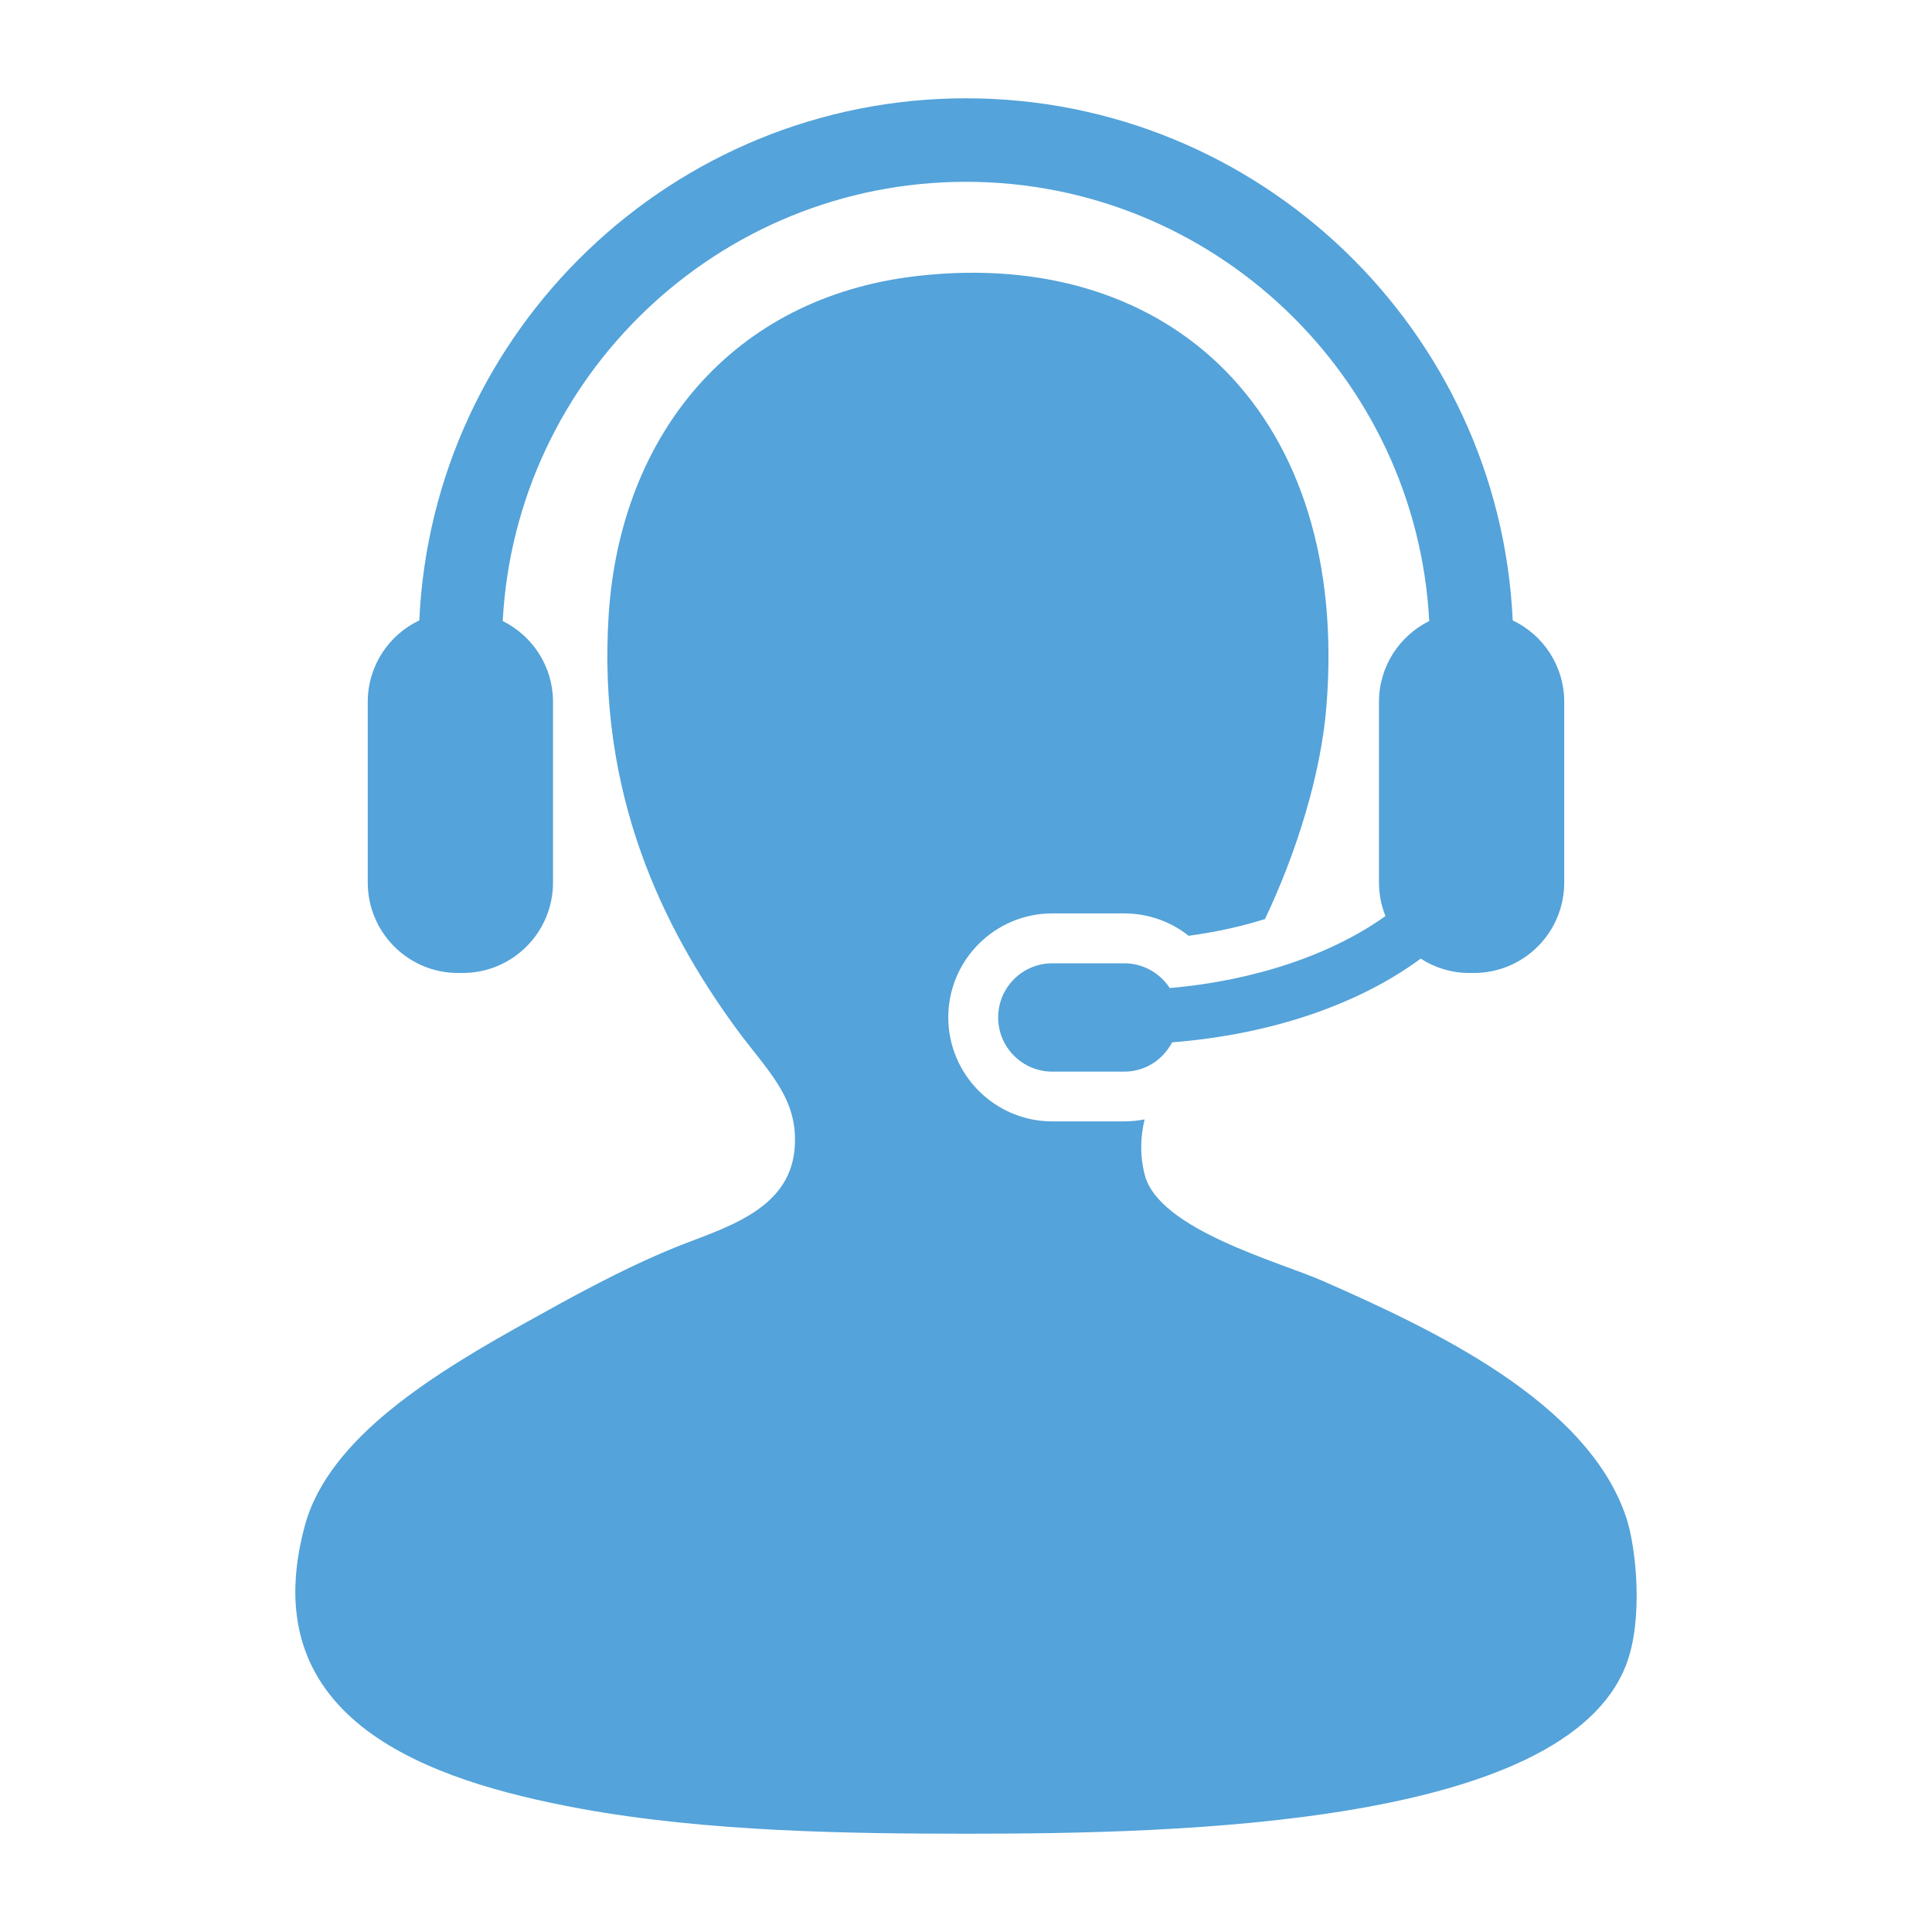
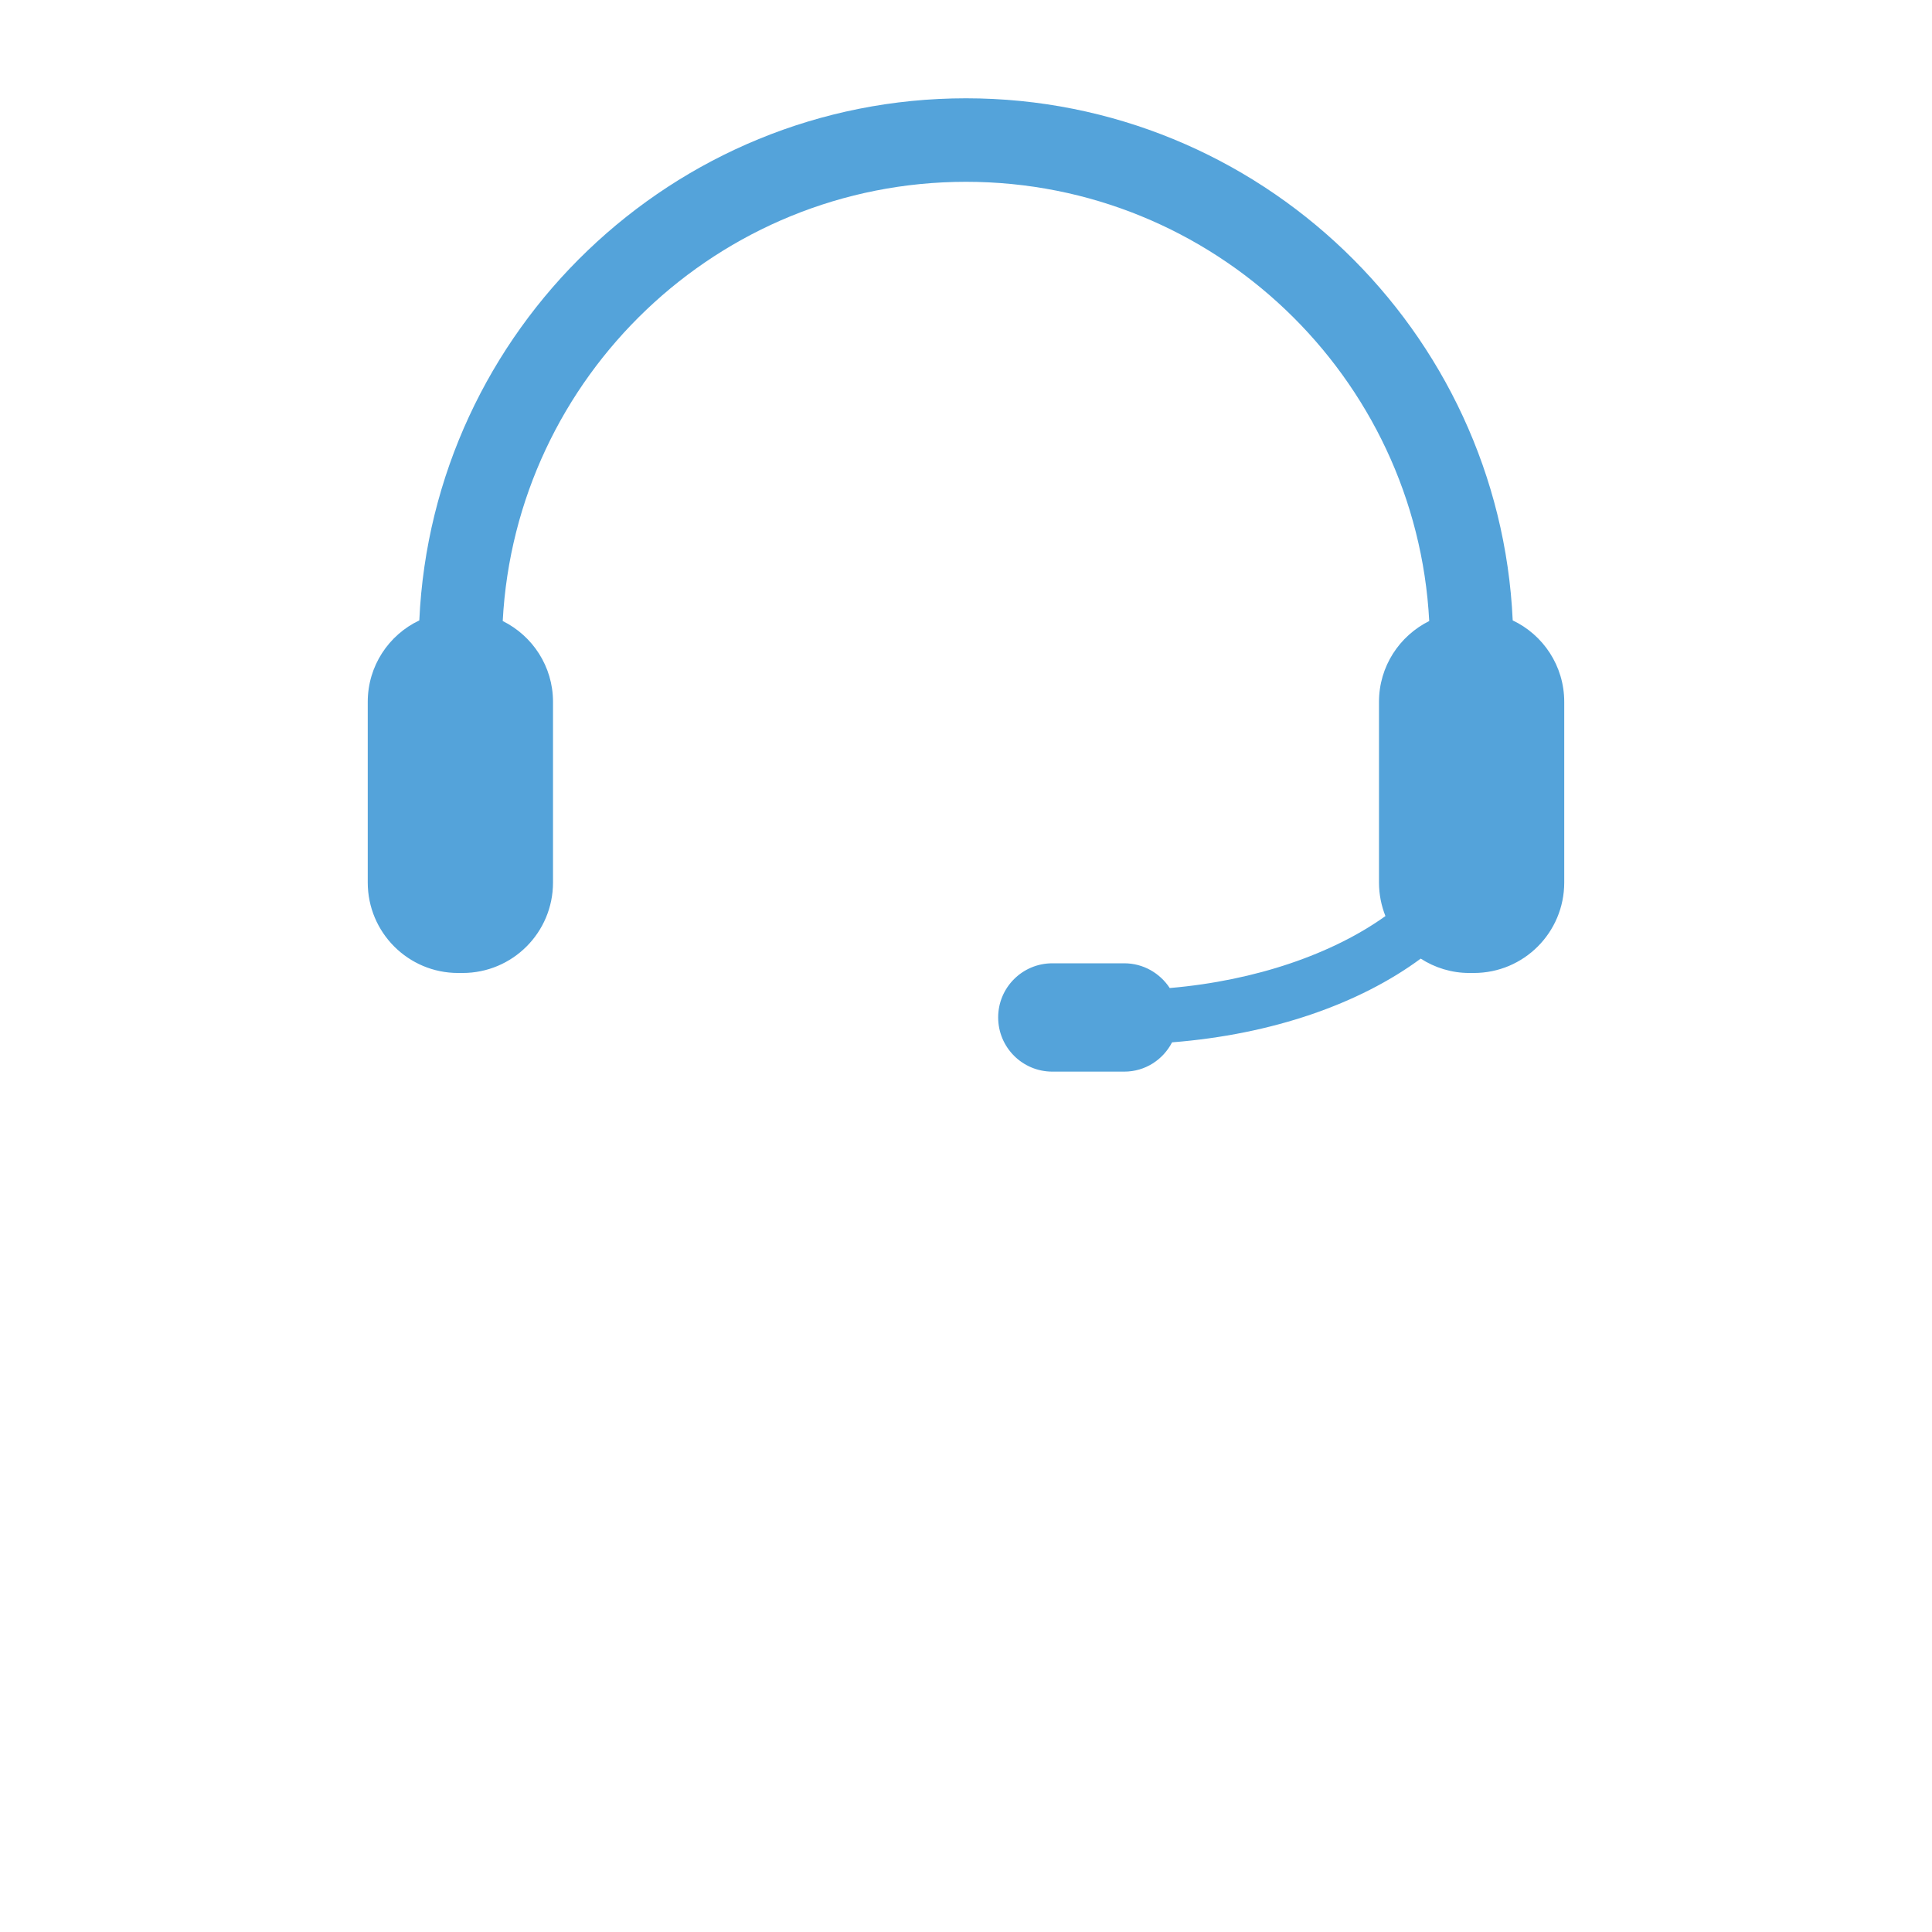
<svg xmlns="http://www.w3.org/2000/svg" width="513" height="513" viewBox="0 0 513 513" fill="none">
-   <path d="M431.779 402.835C421.467 372.145 380.369 352.935 351.067 340.058C339.588 335.031 307.808 326.501 303.988 312.047C302.621 306.84 302.806 301.93 303.927 297.224C302.161 297.562 300.369 297.762 298.515 297.762H279.423C264.18 297.762 251.795 285.361 251.795 270.129C251.795 254.908 264.186 242.533 279.423 242.533H298.515C304.823 242.533 310.803 244.668 315.626 248.477C322.697 247.535 329.517 246.024 335.876 244.043C344.227 226.548 350.739 205.628 352.198 187.621C358.429 110.575 311.197 65.498 243.475 73.291C194.236 78.959 164.822 115.674 161.642 162.942C158.427 211.121 176.291 246.705 195.265 272.807C203.575 284.22 212.305 291.557 210.963 305.309C209.407 321.57 192.019 326.101 179.583 331.098C164.847 337.017 148.975 345.998 141.48 350.15C115.659 364.409 87.32 381.582 80.951 405.072C66.845 457.132 114.482 472.902 153.809 480.183C187.56 486.408 225.617 486.9 256.92 486.9C313.542 486.9 415.359 484.632 431.779 442.069C436.448 429.991 434.446 410.745 431.779 402.835Z" fill="#54A3DA" />
  <path d="M310.598 262.352C308.008 258.405 303.579 255.783 298.526 255.783H279.433C271.466 255.783 265.041 262.219 265.041 270.145C265.041 278.101 271.466 284.547 279.433 284.547H298.526C304.101 284.547 308.832 281.368 311.218 276.77C337.837 274.676 360.99 266.545 377.24 254.539C380.973 256.945 385.386 258.353 390.148 258.353H391.346C404.617 258.353 415.349 247.612 415.349 234.325V186.361C415.349 176.807 409.747 168.564 401.668 164.734C398.145 87.714 334.386 26.1 256.501 26.1C178.615 26.1 114.846 87.714 111.338 164.734C103.244 168.569 97.647 176.807 97.647 186.361V234.325C97.647 247.612 108.389 258.353 121.63 258.353H122.843C136.094 258.353 146.84 247.612 146.84 234.325V186.361C146.84 176.945 141.398 168.825 133.487 164.898C136.913 100.002 190.765 48.275 256.501 48.275C322.211 48.275 376.088 100.002 379.498 164.898C371.598 168.83 366.161 176.945 366.161 186.361V234.325C366.161 237.51 366.78 240.474 367.871 243.244C353.883 253.254 333.521 260.386 310.598 262.352Z" fill="#54A3DA" />
</svg>